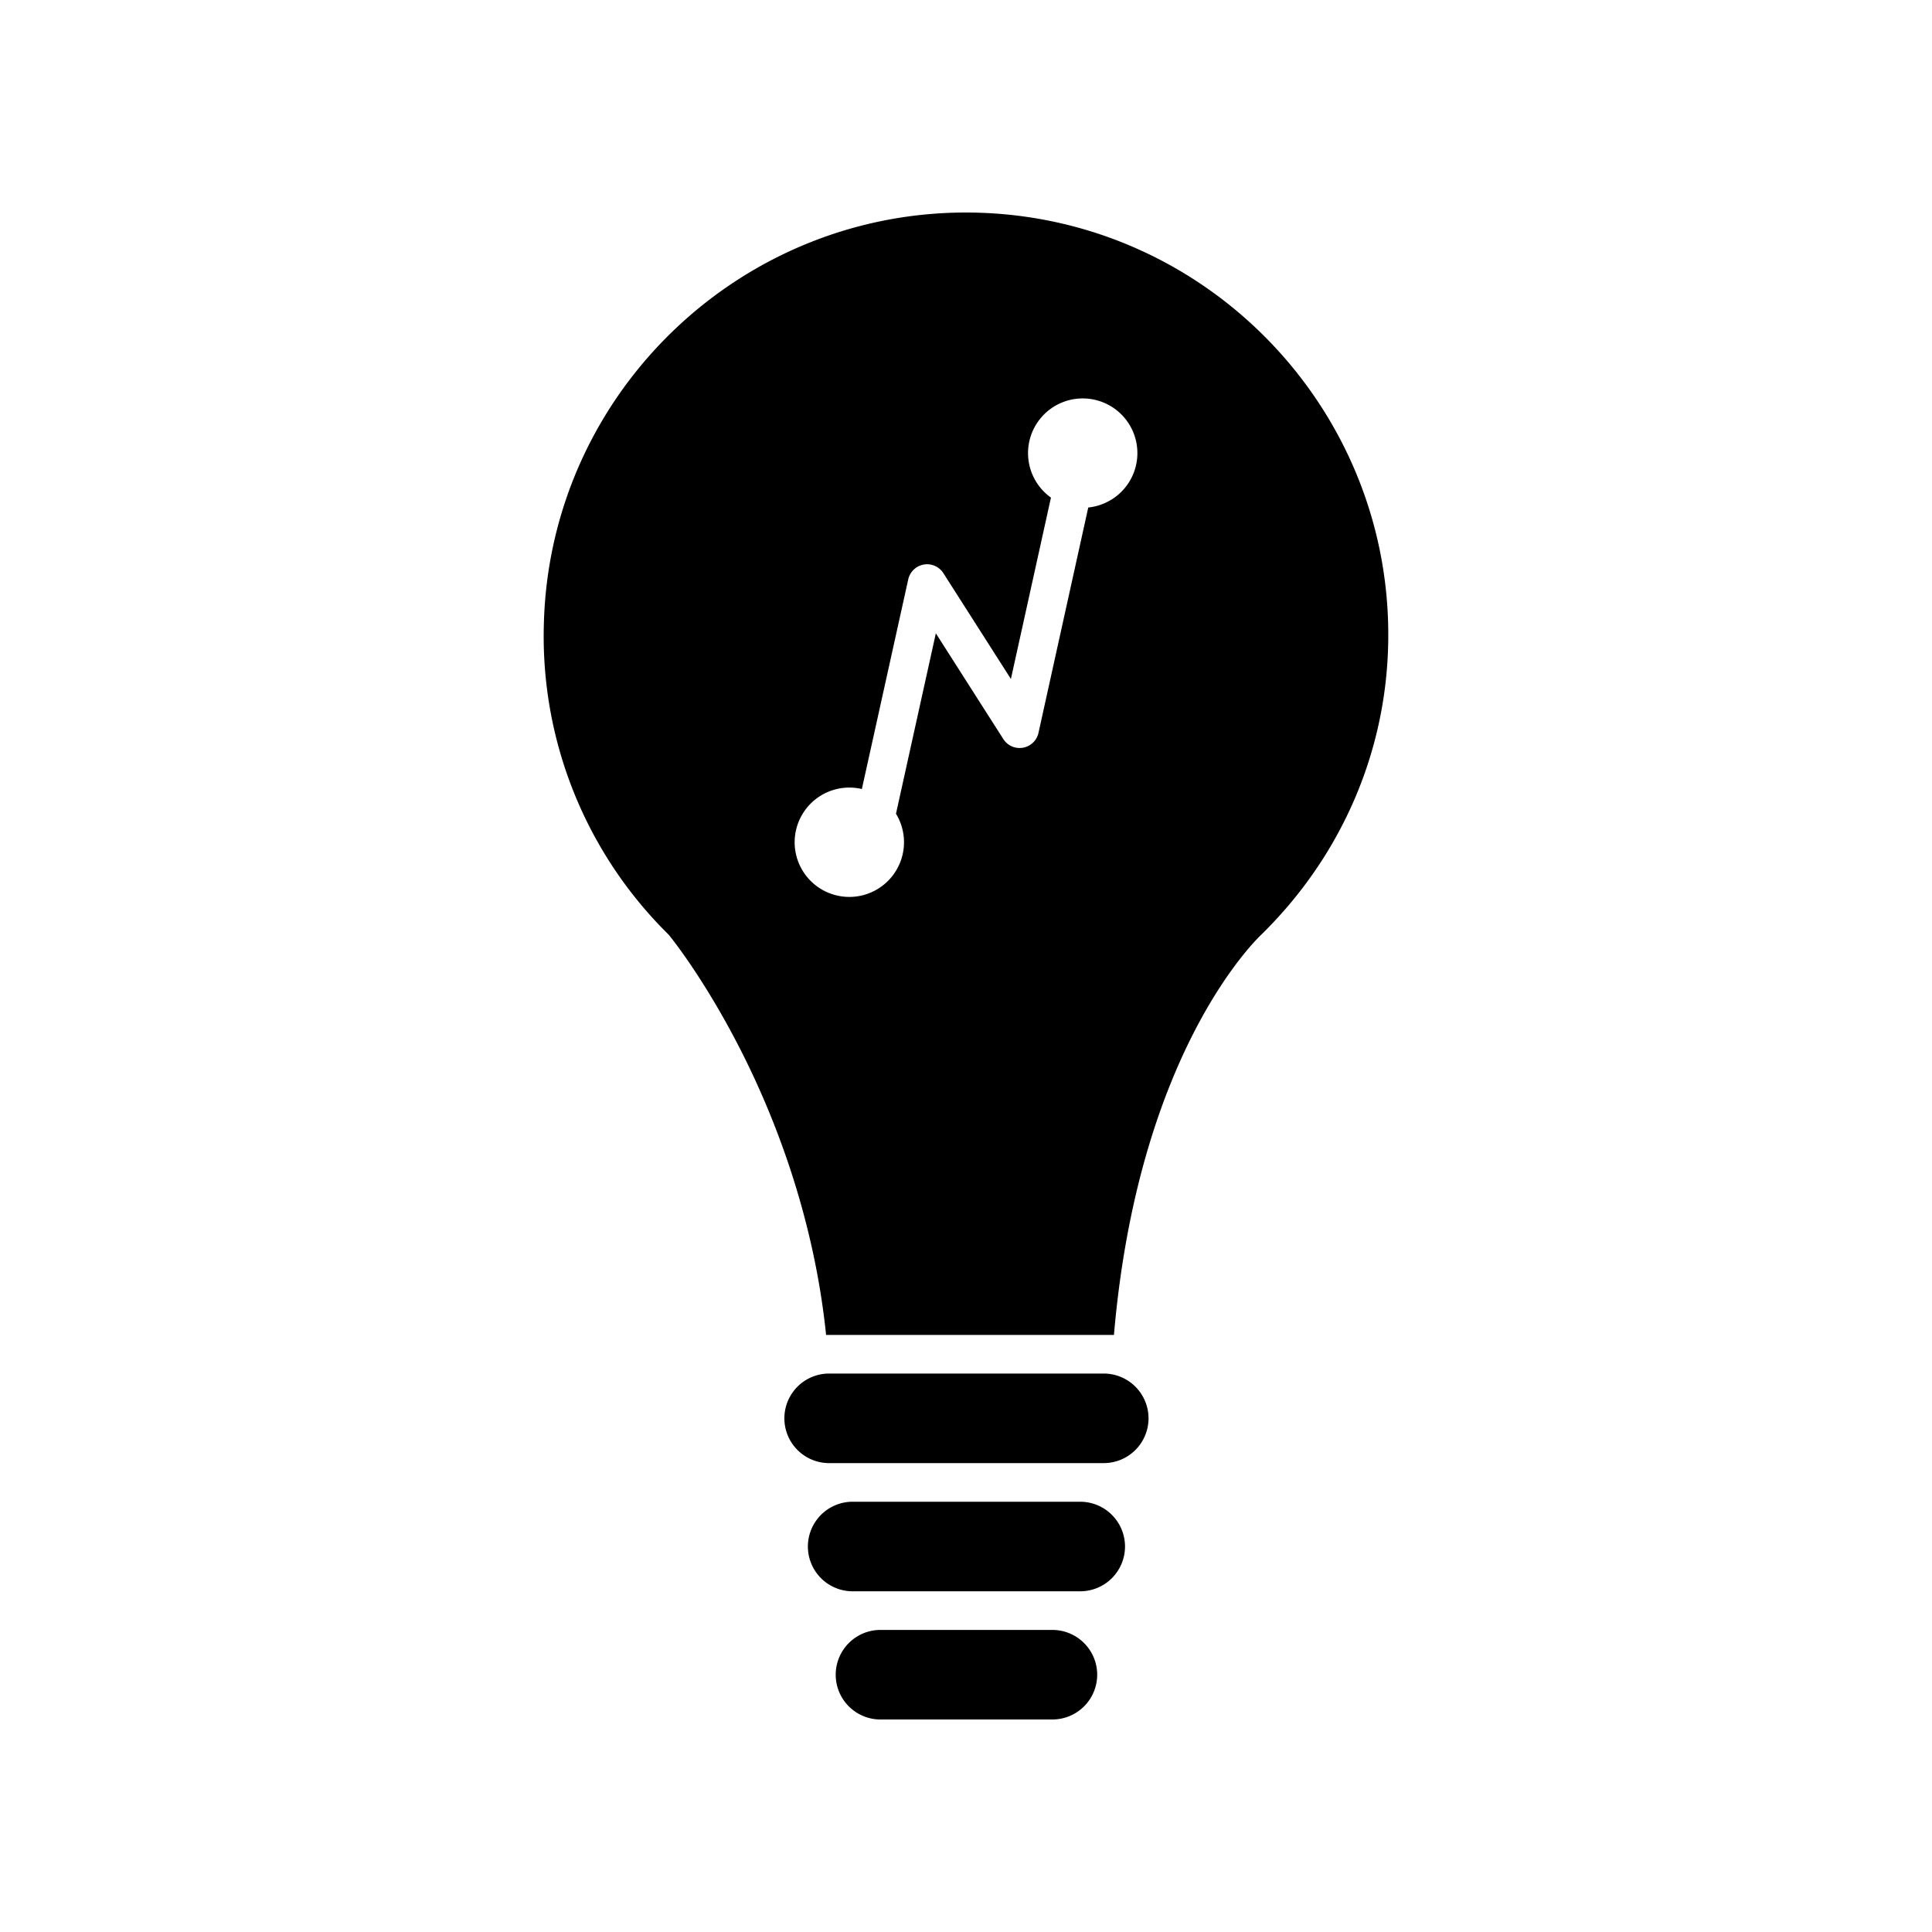
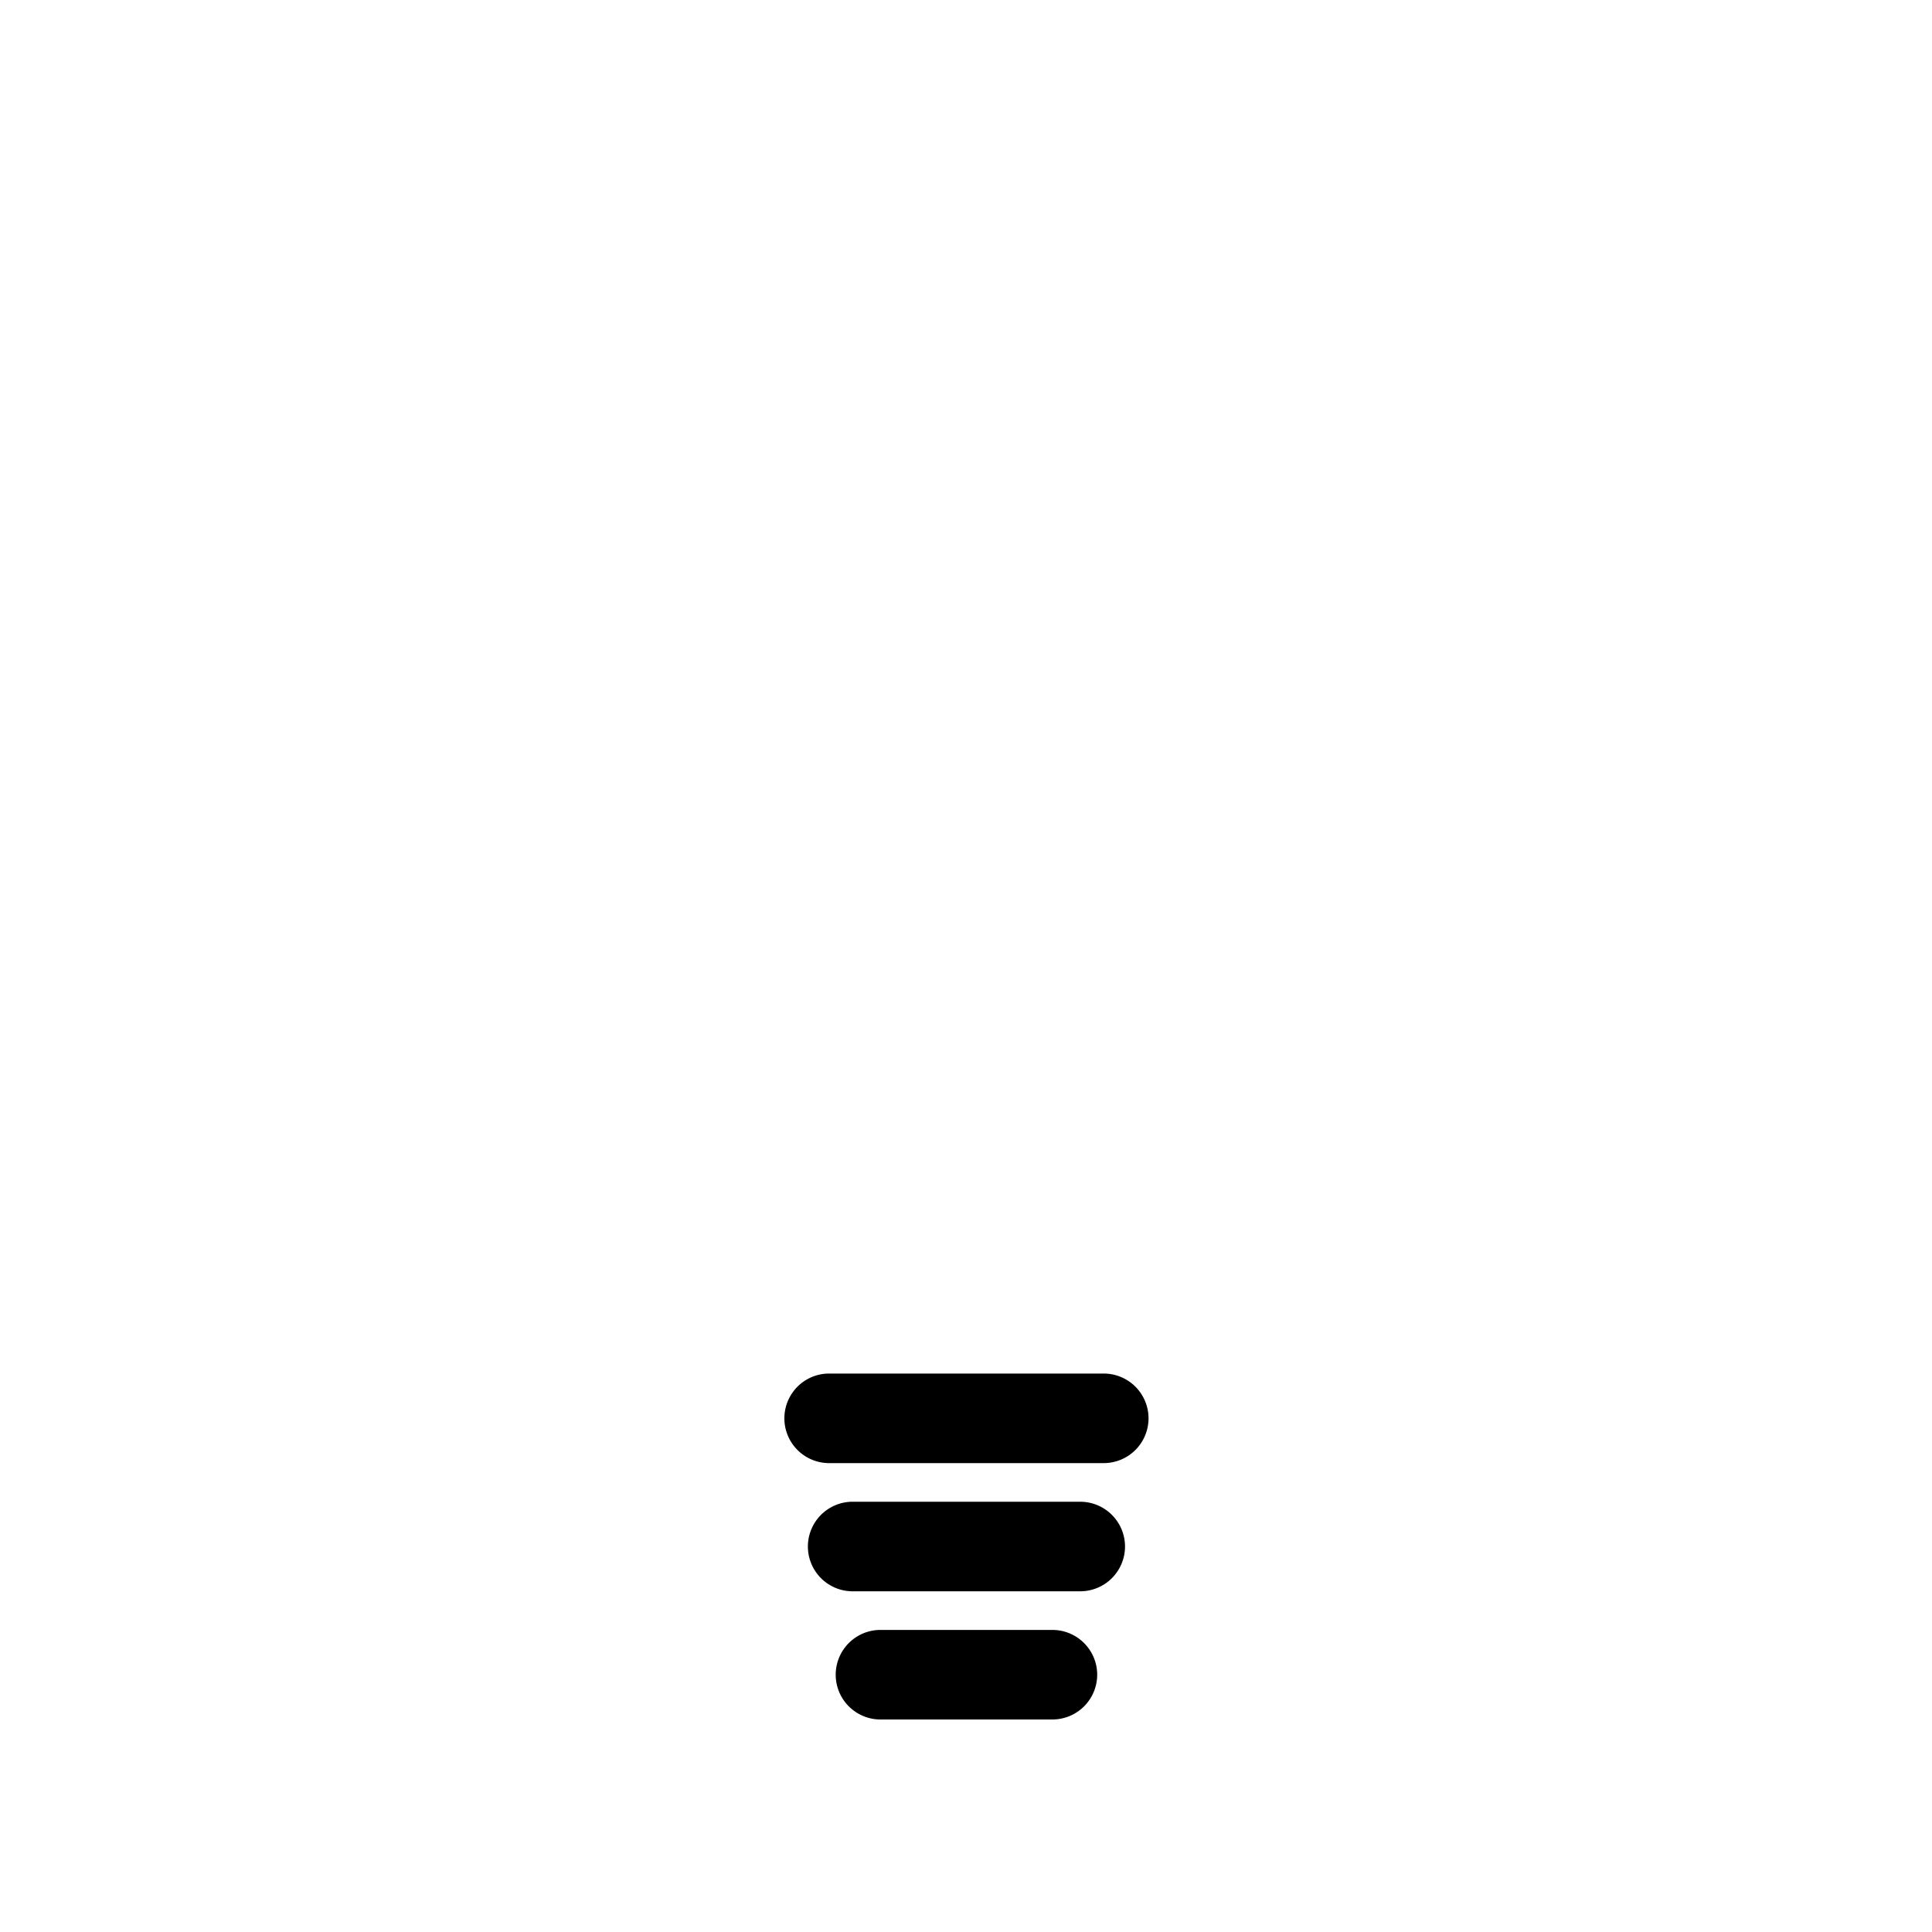
<svg xmlns="http://www.w3.org/2000/svg" id="Layer_1" viewBox="0 0 1000 1000" data-name="Layer 1">
  <path d="m594.48 734.12a23.2 23.2 0 0 1 -23.17 23.18h-142.62a23.18 23.18 0 0 1 0-46.35h142.62a23.2 23.2 0 0 1 23.17 23.17z" />
-   <path d="m505.5 110.07c-120.44-3-221 92.52-224 213a216.62 216.62 0 0 0 64.19 160.31 8 8 0 0 1 .68.74c.74.91 18.42 22.66 37.42 60.21 16.68 32.94 37.39 84.54 43.79 146.62h149c12.42-144.88 72.42-203.57 76.56-207.46 40.74-40.08 64-93.14 65.36-149.41 3.04-120.49-92.5-220.97-213-224.01zm70.1 148.31a28.08 28.08 0 0 1 -12.32 4.3l-25.76 116.63a10 10 0 0 1 -18.2 3.23l-34.93-54.74-20.63 93.39a28.3 28.3 0 1 1 -17.66-12.79l24-108.49a10 10 0 0 1 18.2-3.22l34.94 54.74 20.73-93.87a28.3 28.3 0 1 1 31.67.82z" />
  <path d="m582.31 800.47a23.2 23.2 0 0 1 -23.17 23.18h-118.28a23.18 23.18 0 0 1 0-46.35h118.28a23.2 23.2 0 0 1 23.17 23.17z" />
  <path d="m567.91 866.83a23.2 23.2 0 0 1 -23.17 23.17h-89.48a23.18 23.18 0 0 1 0-46.35h89.48a23.2 23.2 0 0 1 23.17 23.18z" />
</svg>